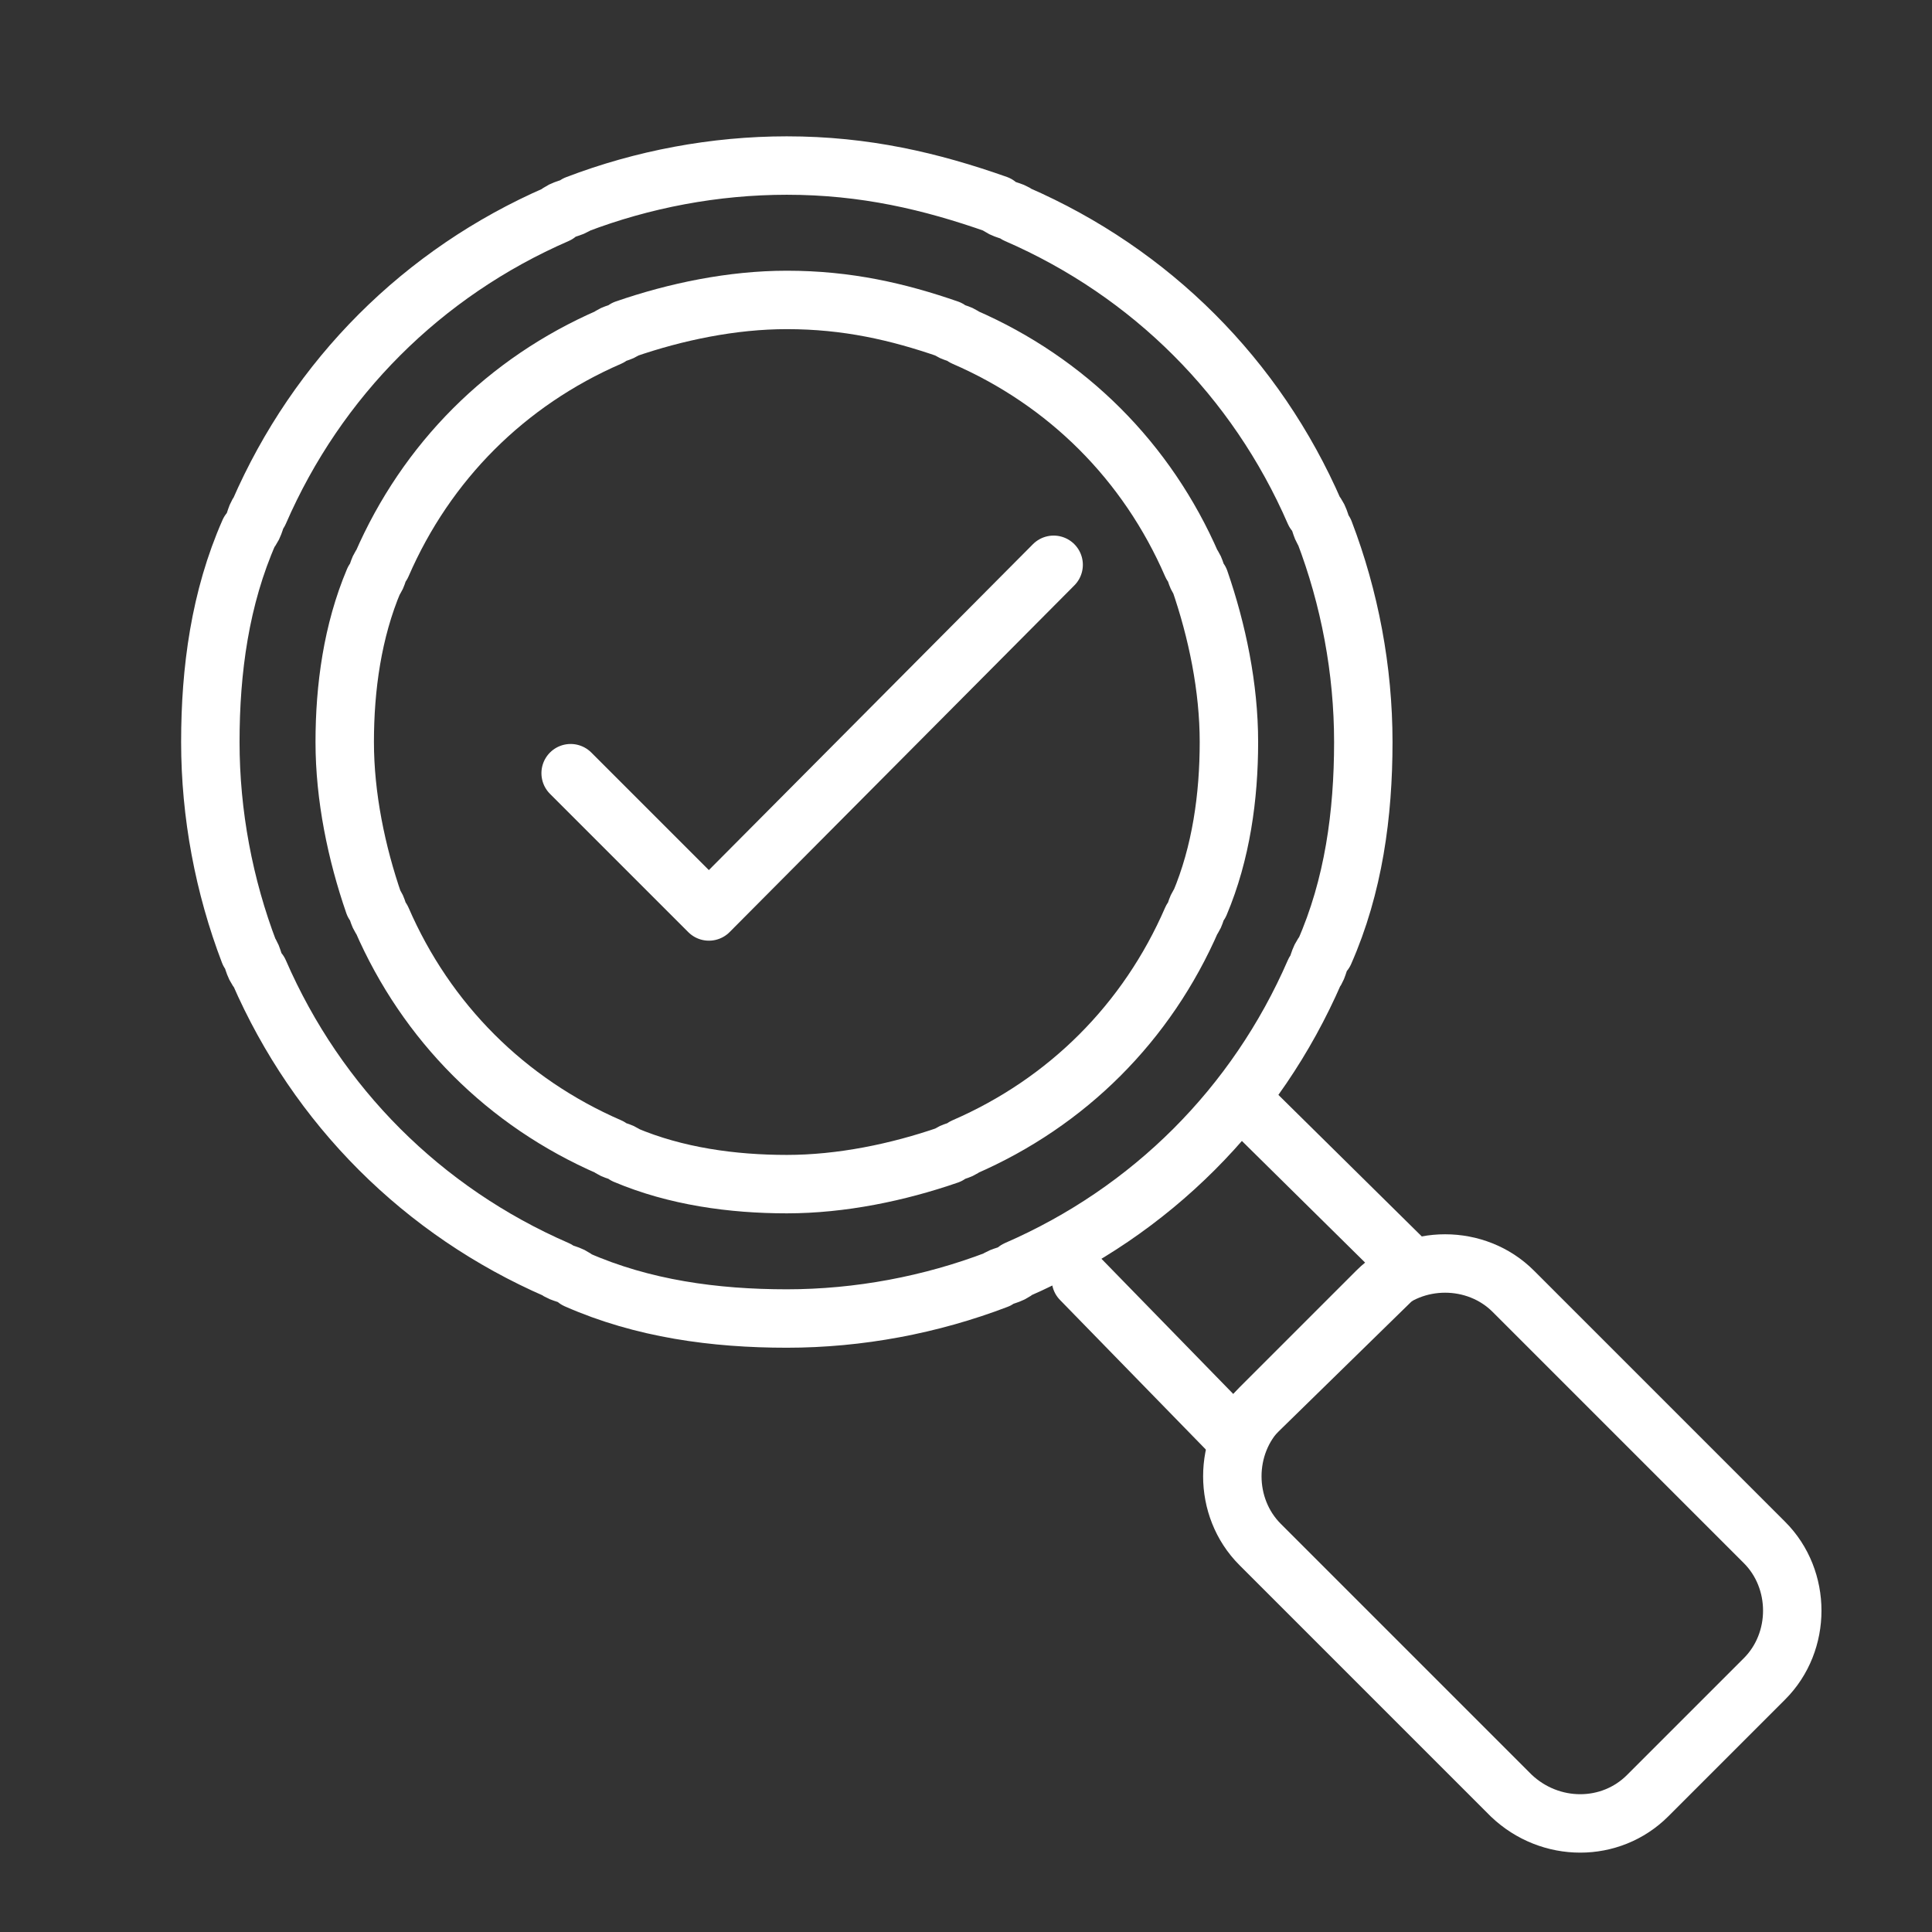
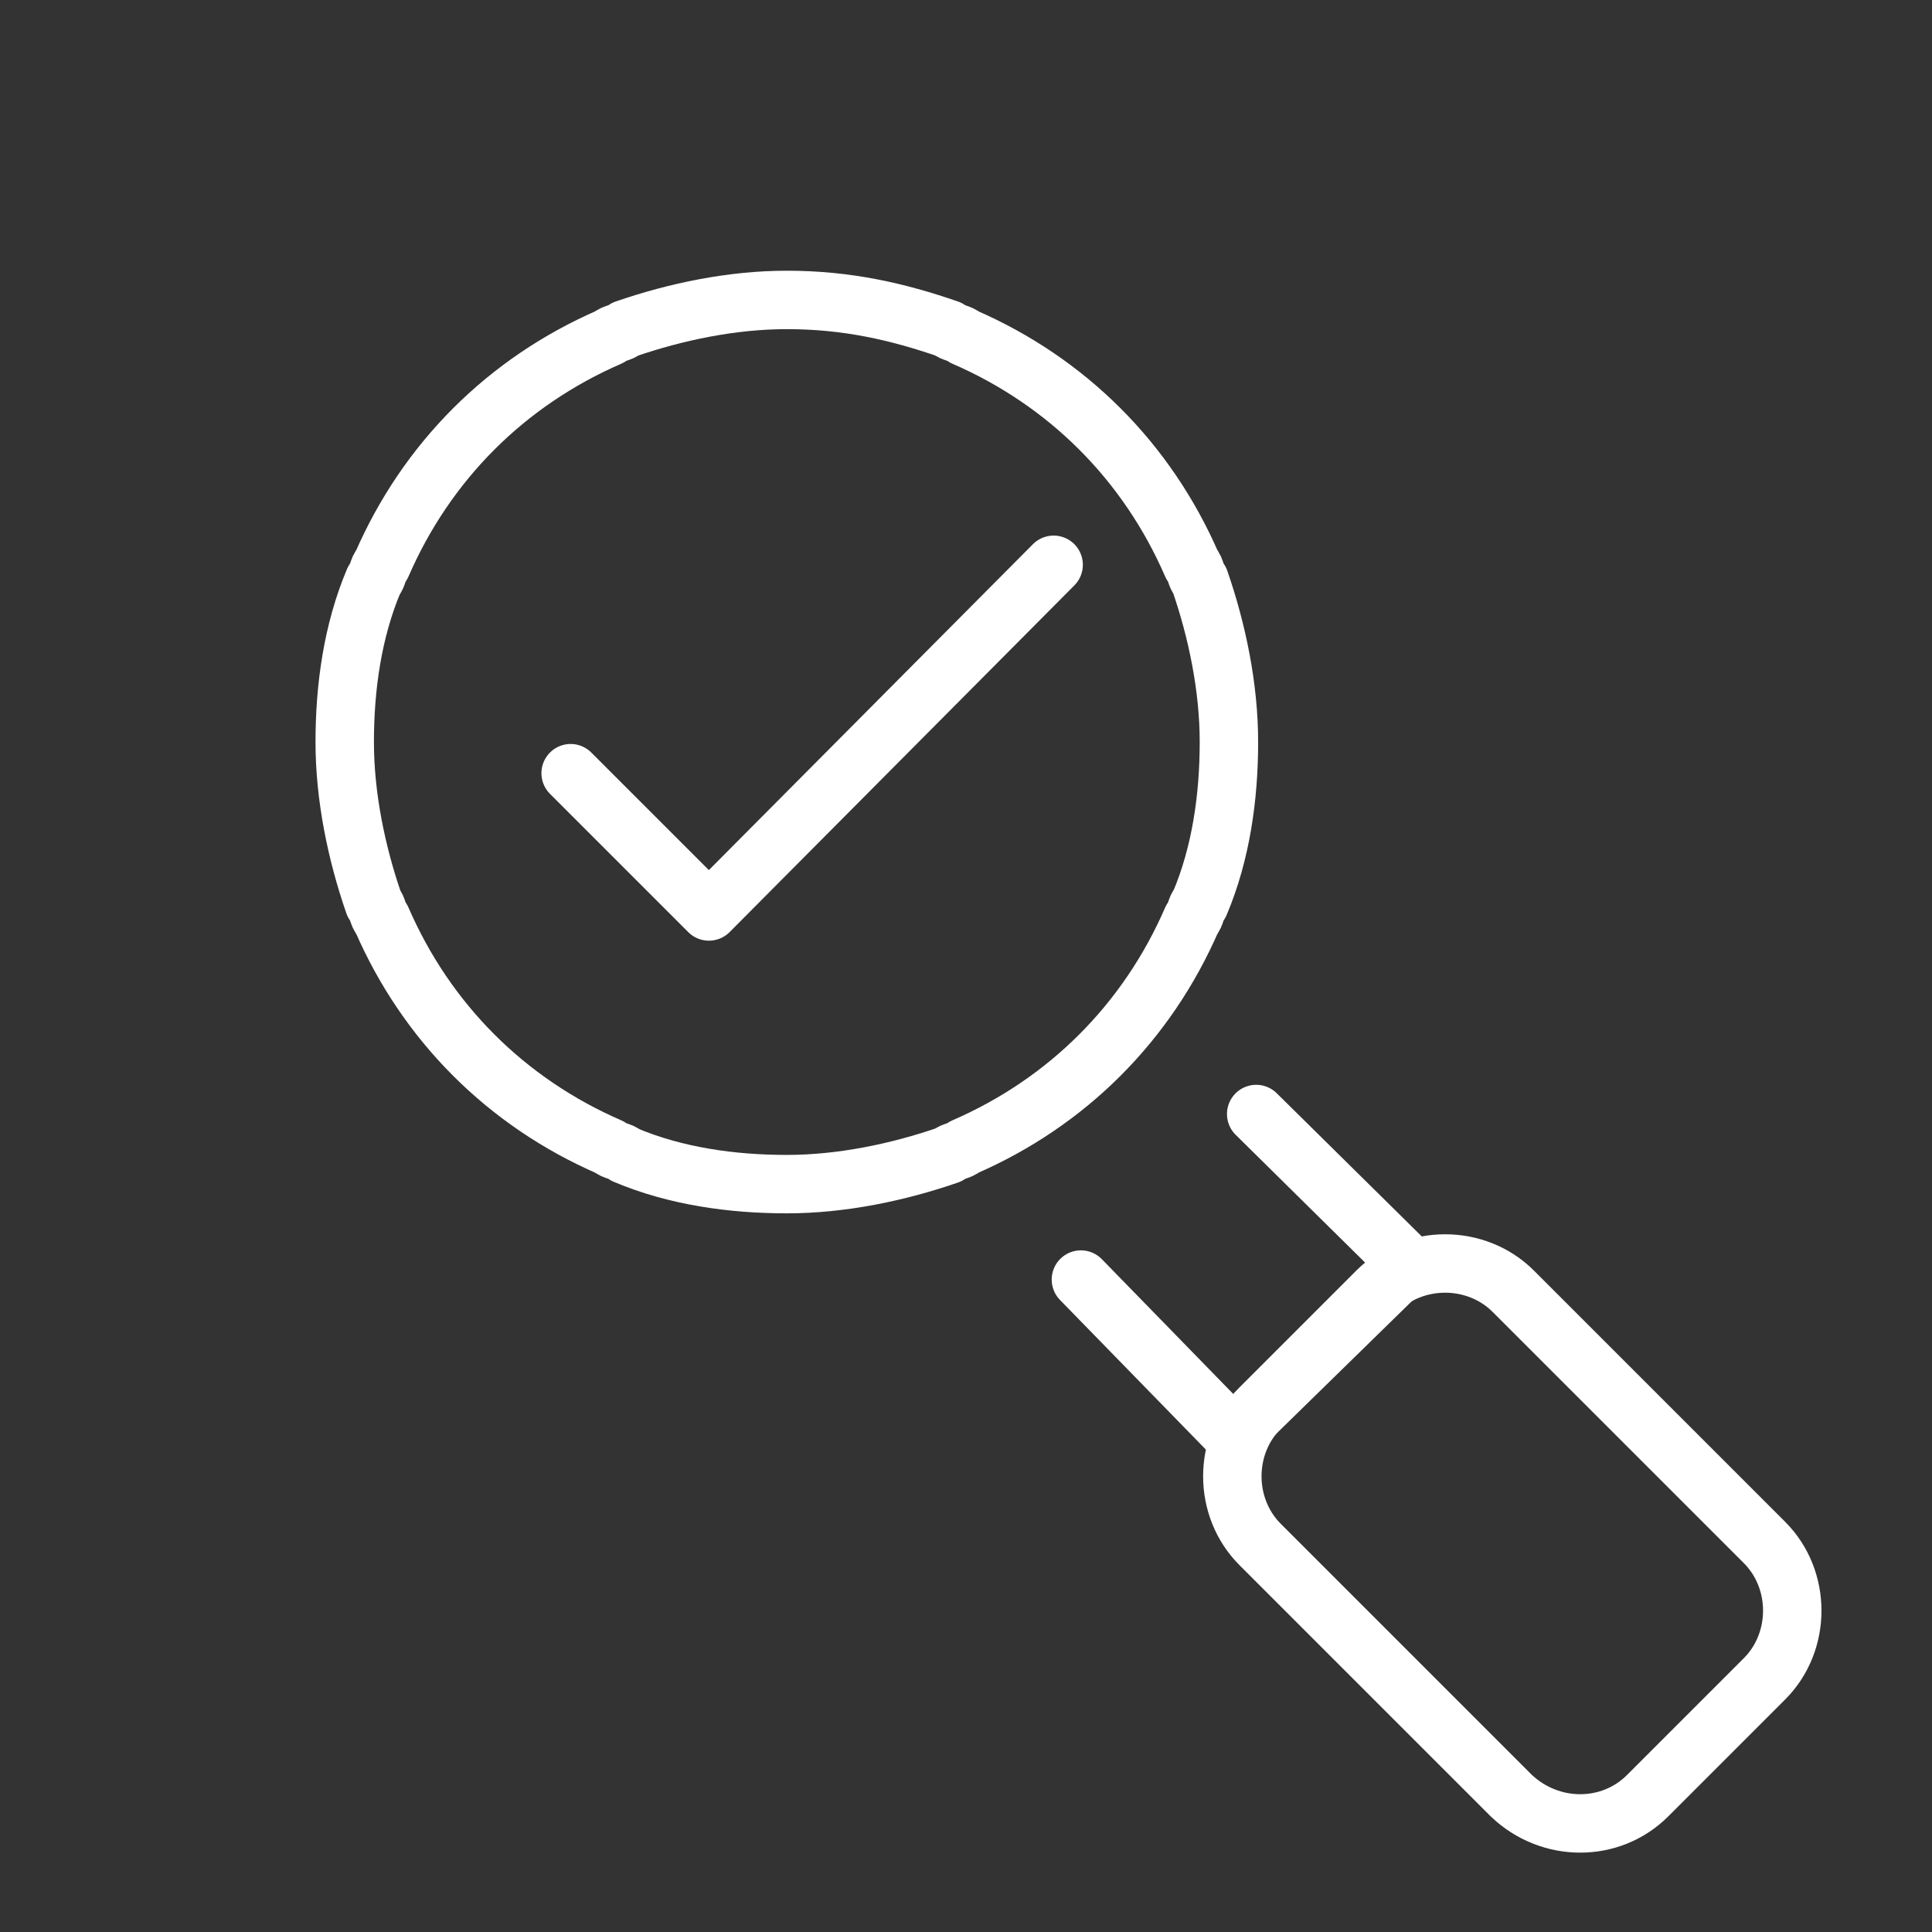
<svg xmlns="http://www.w3.org/2000/svg" id="Ebene_1" data-name="Ebene 1" version="1.1" viewBox="0 0 99.2 99.2" width="280" height="280">
  <rect x="0" y="0" width="99.2" height="99.2" fill="#333333" stroke="none" />
  <defs>
    <style>
      .cls-1 {
        fill: none;
        stroke: #fff;
        stroke-linecap: round;
        stroke-linejoin: round;
        stroke-width: 3px;
      }
    </style>
  </defs>
  <path class="cls-1" d="M40.4,15.4c-2.8,0-5.7.6-8.3,1.5-.2.2-.6.2-.8.4-5.3,2.3-9.4,6.4-11.7,11.7-.2.2-.2.6-.4.8-1.1,2.6-1.5,5.5-1.5,8.3s.6,5.7,1.5,8.3c.2.2.2.6.4.8,2.3,5.3,6.4,9.4,11.7,11.7.2.2.6.2.8.4,2.6,1.1,5.5,1.5,8.3,1.5s5.7-.6,8.3-1.5c.2-.2.6-.2.8-.4,5.3-2.3,9.4-6.4,11.7-11.7.2-.2.2-.6.4-.8h0c1.1-2.6,1.5-5.5,1.5-8.3s-.6-5.7-1.5-8.3c-.2-.2-.2-.6-.4-.8-2.3-5.3-6.4-9.4-11.7-11.7-.2-.2-.6-.2-.8-.4-2.6-.9-5.2-1.5-8.3-1.5Z" />
-   <path class="cls-1" d="M40.4,8.5c-3.7,0-7.4.7-10.8,2-.2.2-.7.2-1,.5-6.9,3-12.3,8.4-15.3,15.3-.2.2-.2.7-.5,1-1.5,3.4-2,7.1-2,10.8s.7,7.4,2,10.8c.2.2.2.7.5,1,3,6.9,8.4,12.3,15.3,15.3.2.2.7.2,1,.5,3.4,1.5,7.1,2,10.8,2s7.4-.7,10.8-2c.2-.2.7-.2,1-.5,6.9-3,12.3-8.4,15.3-15.3.2-.2.2-.7.5-1h0c1.5-3.4,2-7.1,2-10.8s-.7-7.4-2-10.8c-.2-.2-.2-.7-.5-1-3-6.9-8.4-12.3-15.3-15.3-.2-.2-.7-.2-1-.5-3.4-1.2-6.8-2-10.8-2Z" />
  <path class="cls-1" d="M29.3,39.7l7.1,7.1,17.7-17.8" />
  <polyline class="cls-1" points="55.5 65.7 63.3 73.7 72.3 64.9 64.5 57.2" />
  <path class="cls-1" d="M77.6,92.2l-12.9-12.9c-1.9-1.9-1.9-5.1,0-7l6-6c1.9-1.9,5.1-1.9,7,0l12.9,12.9c1.9,1.9,1.9,5.1,0,7l-6,6c-1.9,1.9-5,1.9-7,0Z" />
</svg>